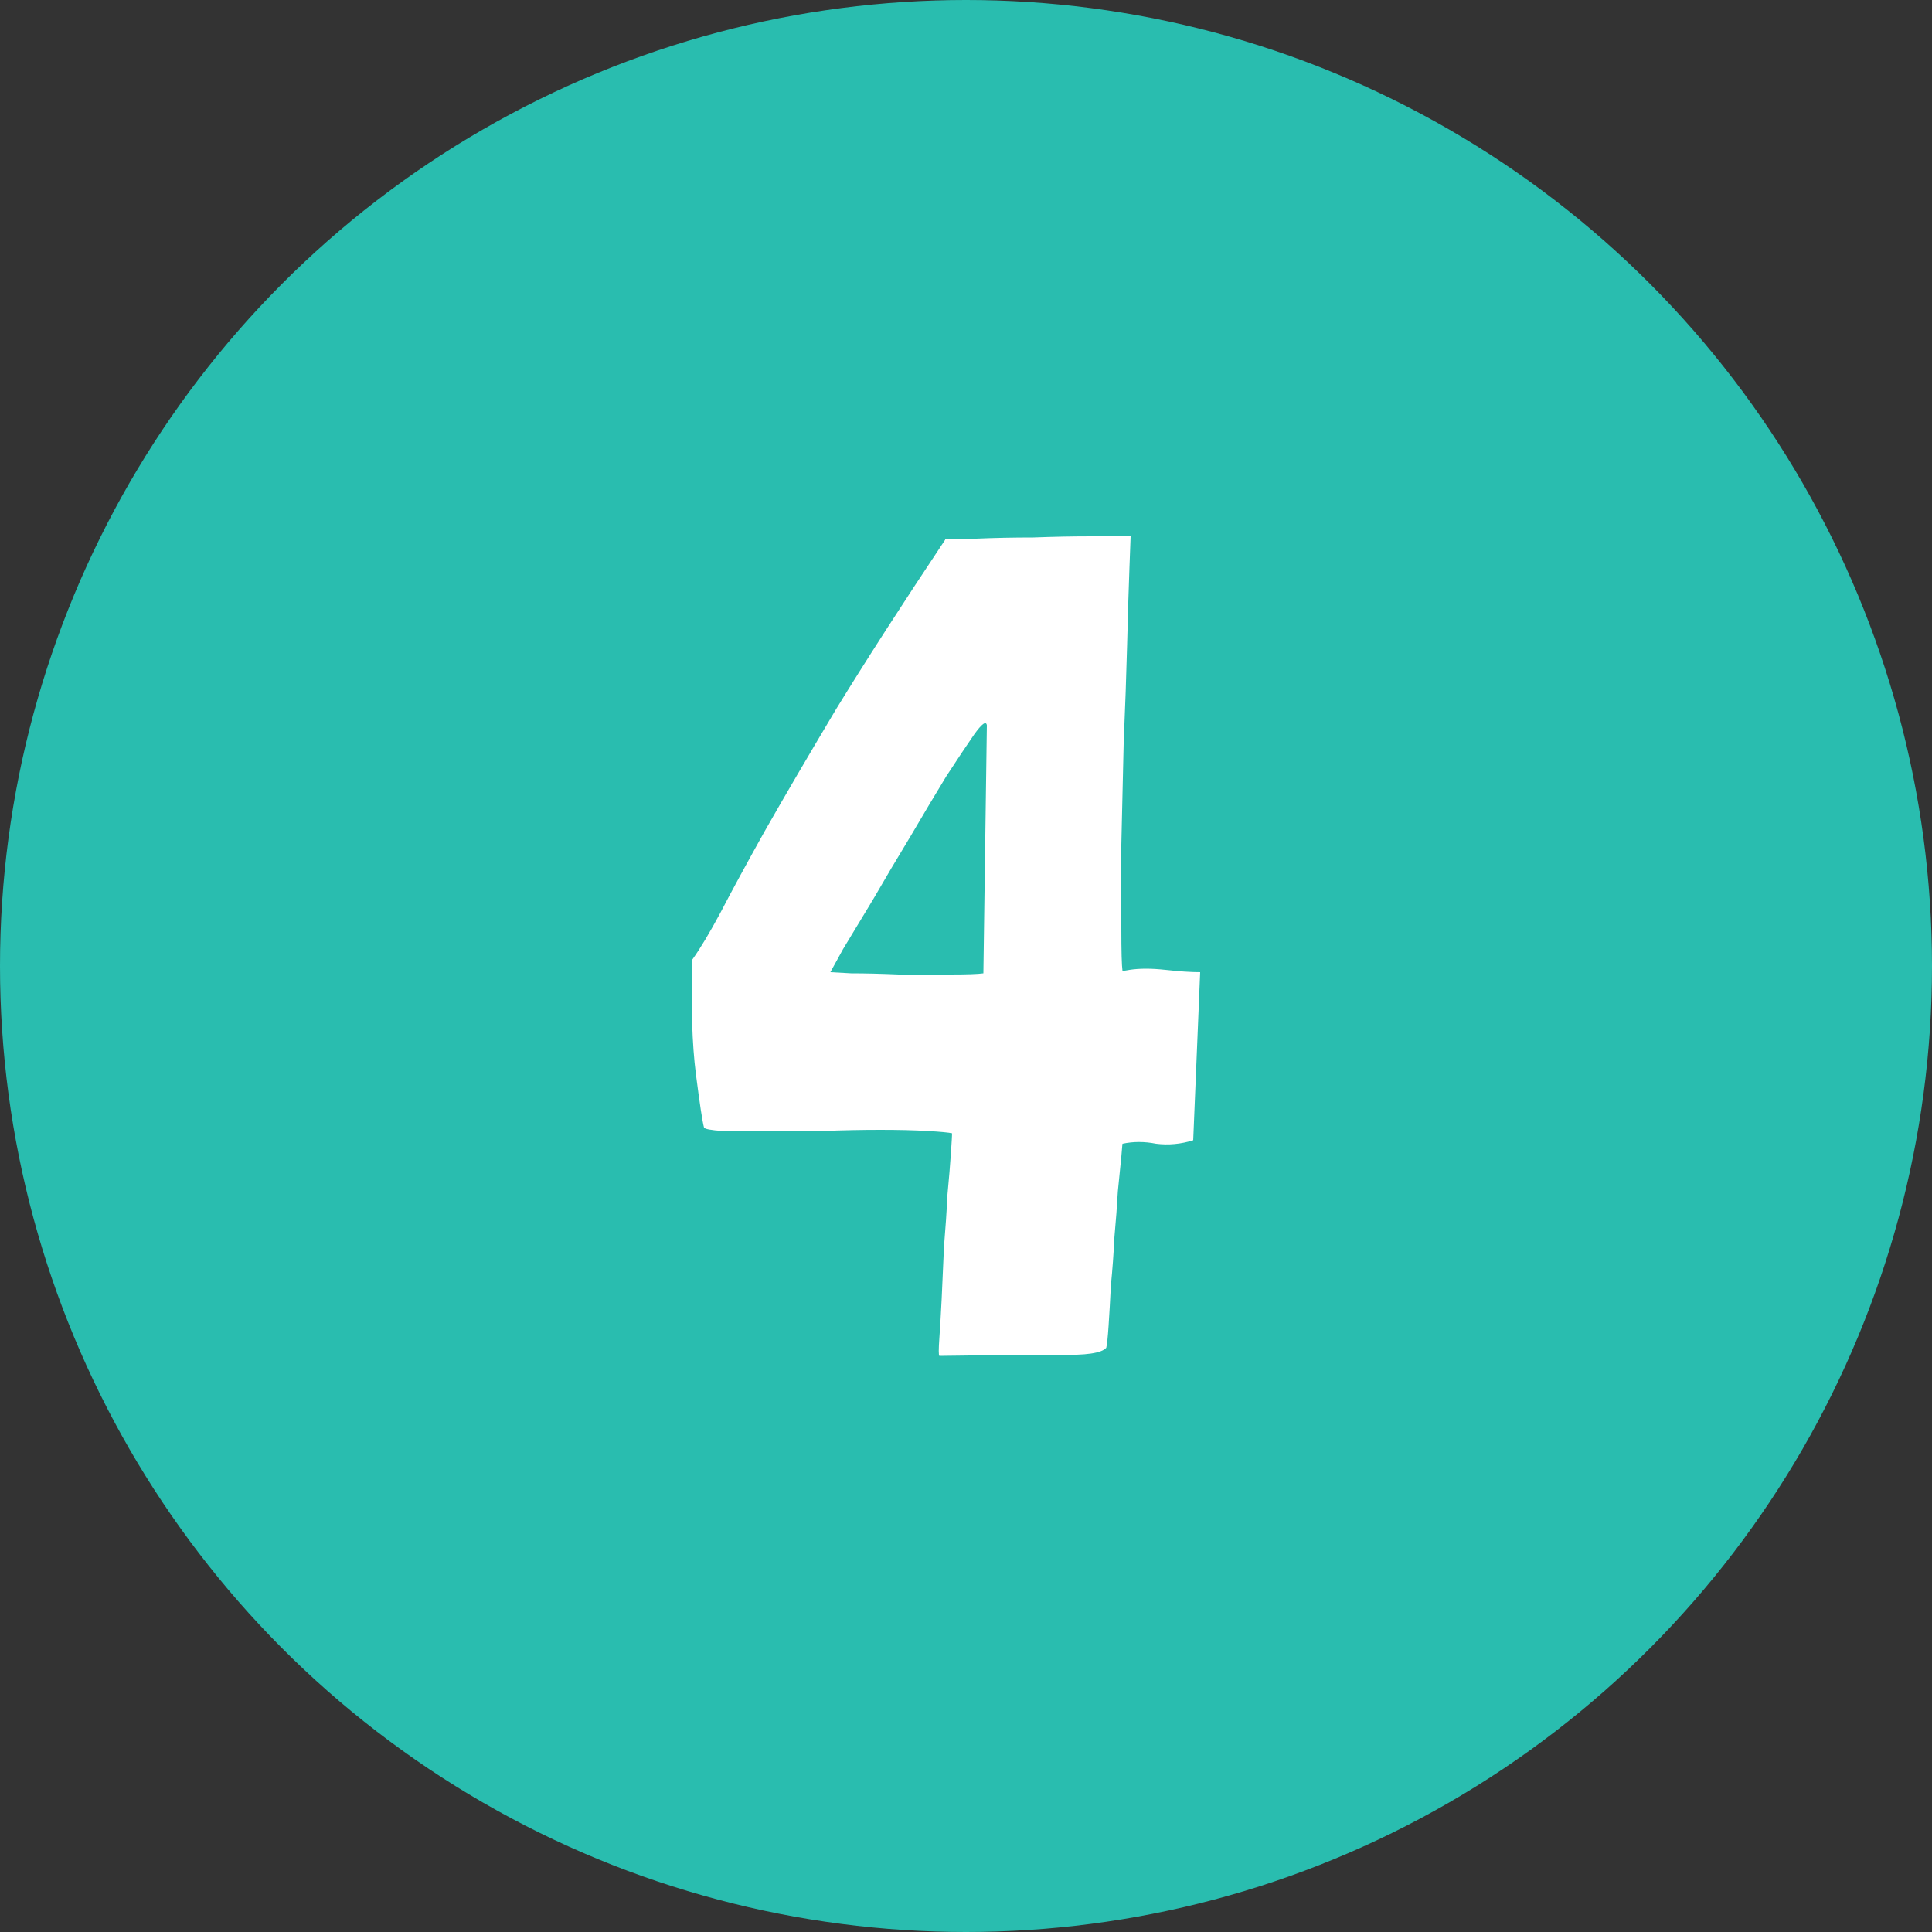
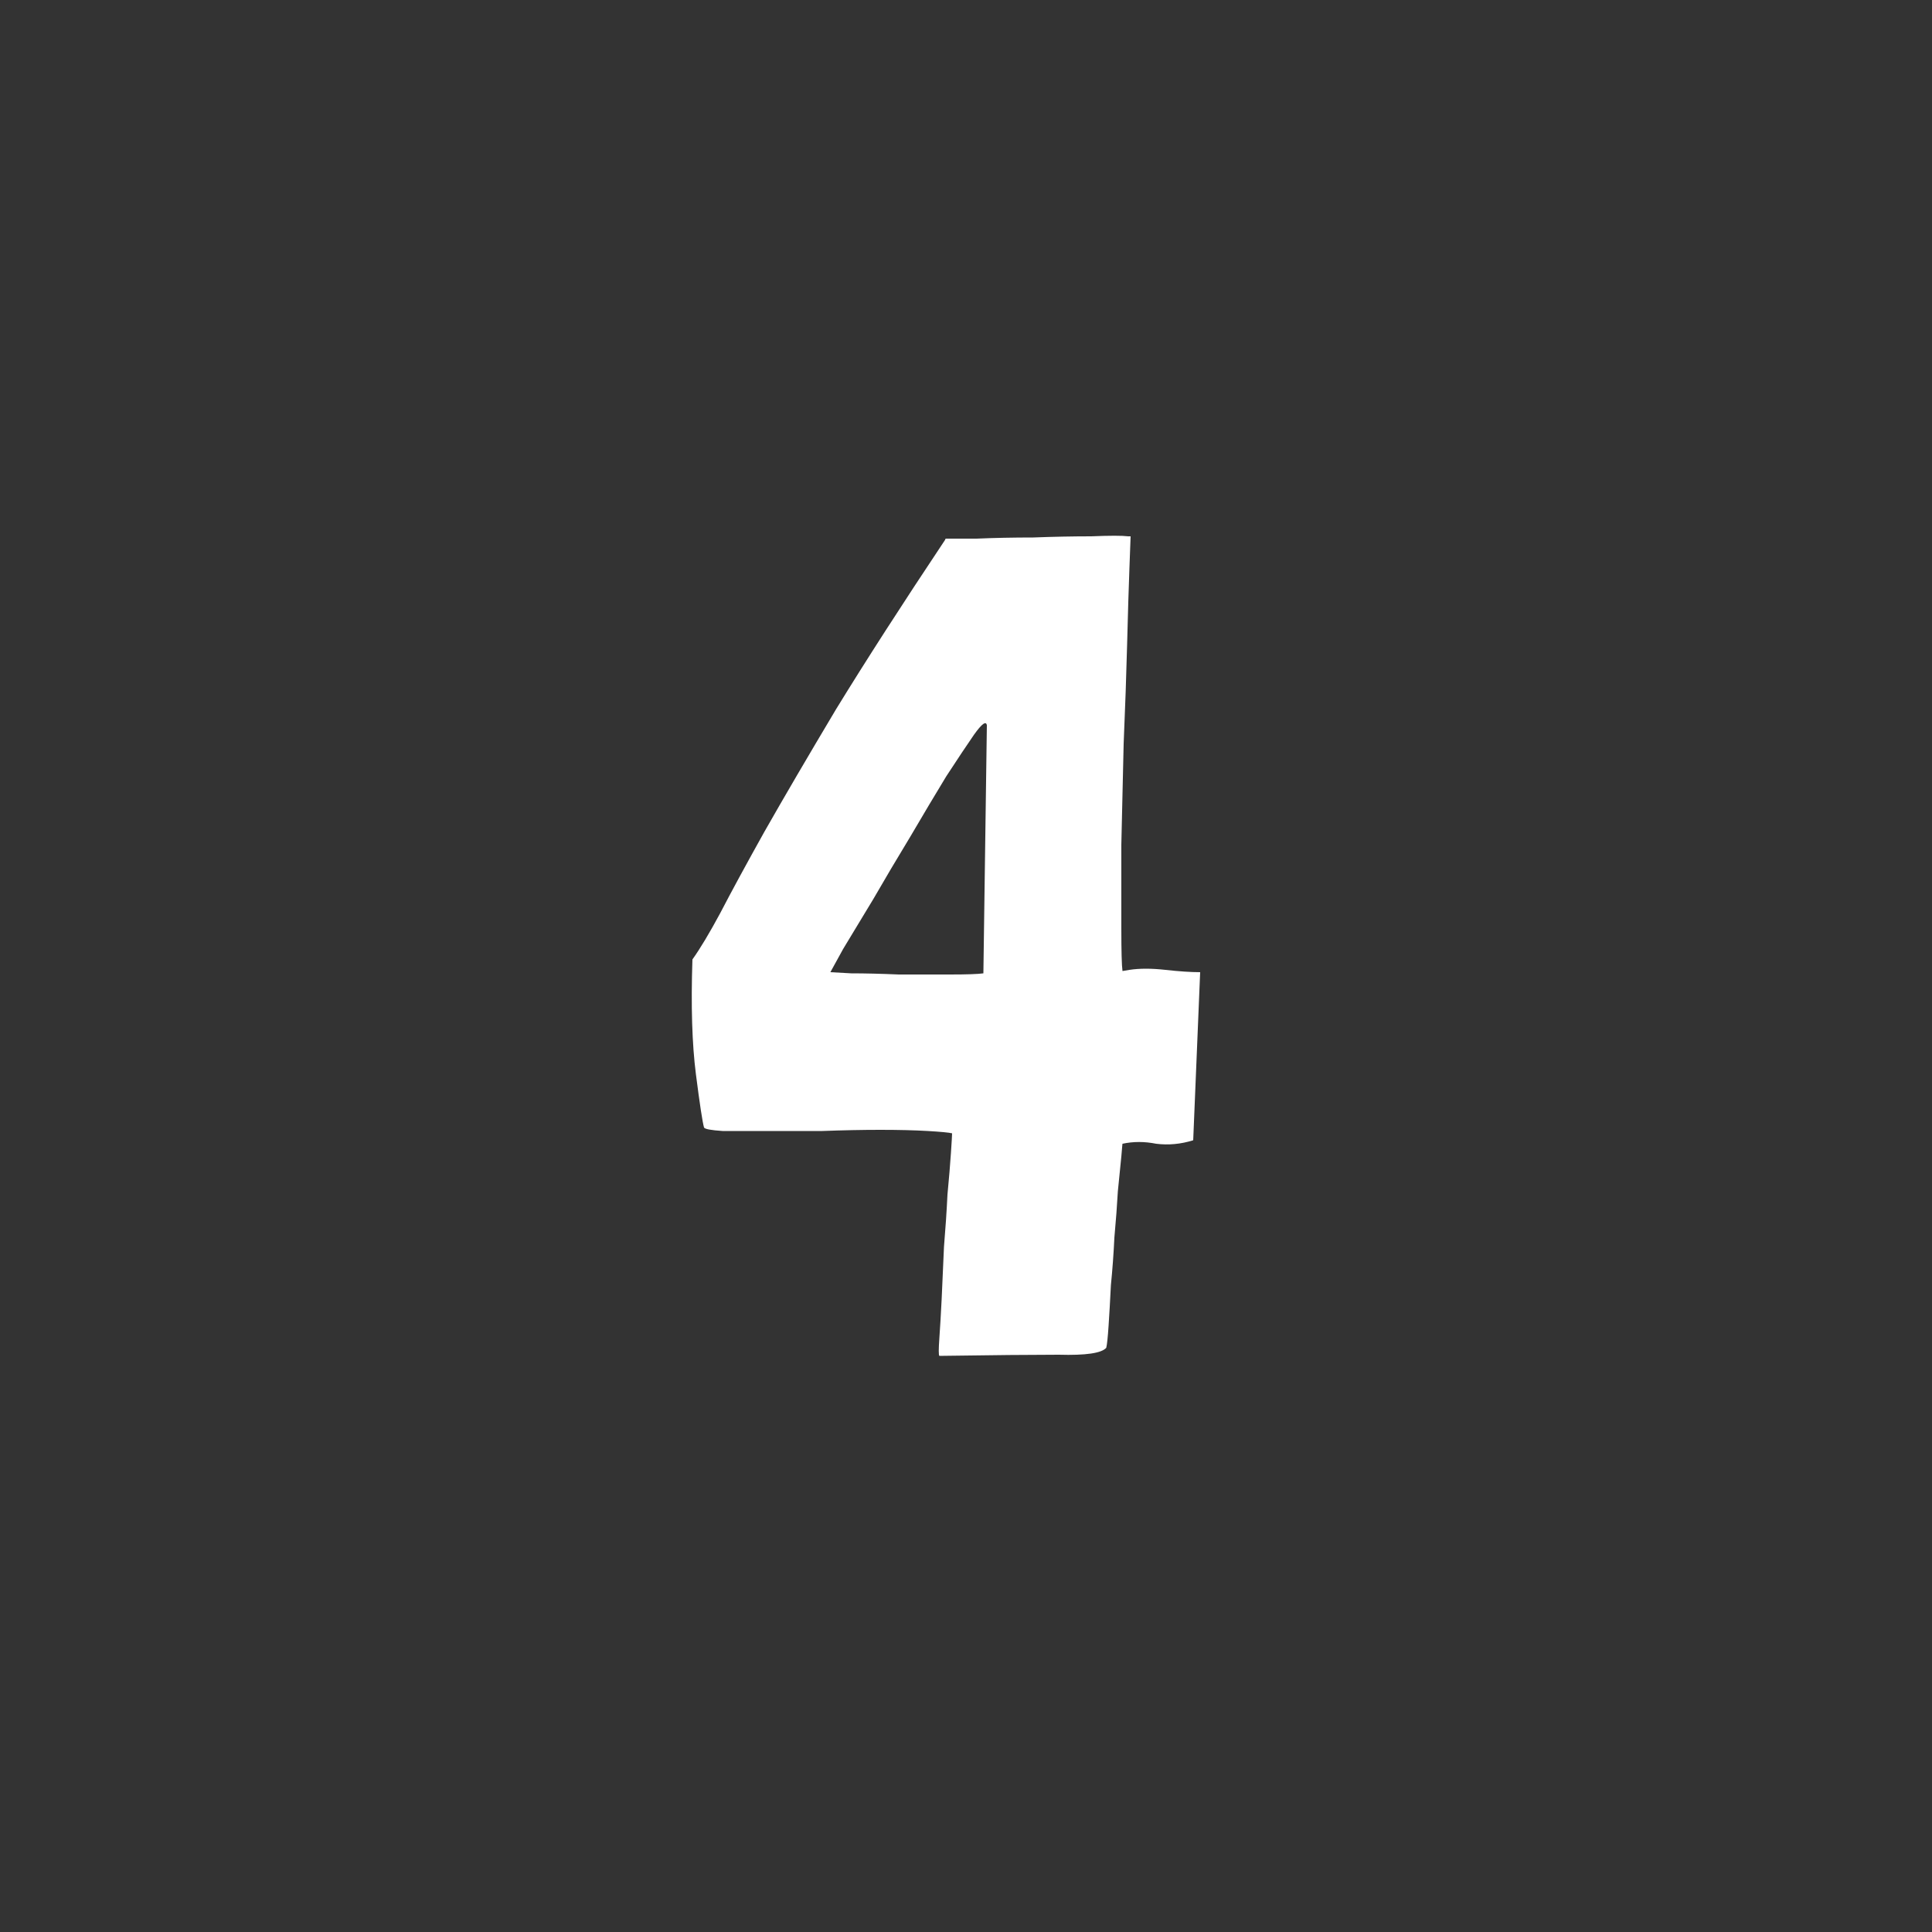
<svg xmlns="http://www.w3.org/2000/svg" width="60" height="60" viewBox="0 0 60 60" fill="none">
  <rect x="0" y="0" width="60" height="60" fill="#333333" stroke="none" />
-   <circle cx="30" cy="30" r="30" fill="#29BDAF" />
  <path d="M34.824 28.824C34.824 29.544 34.836 29.988 34.86 30.156L35.076 30.12C35.388 30.072 35.76 30.072 36.192 30.12C36.624 30.168 36.984 30.192 37.272 30.192L37.056 35.412C36.672 35.532 36.288 35.568 35.904 35.52C35.544 35.448 35.196 35.448 34.86 35.52C34.86 35.496 34.848 35.628 34.824 35.916C34.8 36.18 34.764 36.54 34.716 36.996C34.692 37.428 34.656 37.908 34.608 38.436C34.584 38.94 34.548 39.432 34.5 39.912C34.476 40.392 34.452 40.812 34.428 41.172C34.404 41.532 34.38 41.76 34.356 41.856C34.212 42.024 33.72 42.096 32.88 42.072C32.064 42.072 30.828 42.084 29.172 42.108C29.148 42.084 29.148 41.904 29.172 41.568C29.196 41.232 29.22 40.824 29.244 40.344C29.268 39.84 29.292 39.3 29.316 38.724C29.364 38.148 29.4 37.608 29.424 37.104C29.472 36.6 29.508 36.168 29.532 35.808C29.556 35.448 29.568 35.244 29.568 35.196C29.472 35.172 29.22 35.148 28.812 35.124C28.404 35.1 27.912 35.088 27.336 35.088C26.784 35.088 26.184 35.1 25.536 35.124C24.912 35.124 24.324 35.124 23.772 35.124C23.244 35.124 22.8 35.124 22.44 35.124C22.08 35.1 21.888 35.064 21.864 35.016C21.816 34.848 21.732 34.296 21.612 33.36C21.492 32.424 21.456 31.236 21.504 29.796C21.744 29.46 22.032 28.98 22.368 28.356C22.704 27.708 23.16 26.868 23.736 25.836C24.336 24.78 25.08 23.508 25.968 22.02C26.88 20.532 28.008 18.78 29.352 16.764C29.352 16.74 29.364 16.728 29.388 16.728C29.484 16.728 29.796 16.728 30.324 16.728C30.876 16.704 31.464 16.692 32.088 16.692C32.712 16.668 33.312 16.656 33.888 16.656C34.464 16.632 34.848 16.632 35.04 16.656H35.112C35.112 16.68 35.1 17.004 35.076 17.628C35.052 18.252 35.028 19.044 35.004 20.004C34.98 20.94 34.944 21.972 34.896 23.1C34.872 24.204 34.848 25.248 34.824 26.232C34.824 27.216 34.824 28.08 34.824 28.824ZM29.496 30.264C30.024 30.264 30.372 30.252 30.54 30.228L30.648 22.524C30.624 22.38 30.492 22.476 30.252 22.812C30.036 23.124 29.748 23.556 29.388 24.108C29.052 24.66 28.68 25.284 28.272 25.98C27.864 26.652 27.48 27.3 27.12 27.924C26.76 28.524 26.448 29.04 26.184 29.472C25.944 29.904 25.812 30.144 25.788 30.192C25.788 30.192 26.004 30.204 26.436 30.228C26.868 30.228 27.36 30.24 27.912 30.264C28.464 30.264 28.992 30.264 29.496 30.264Z" fill="white" />
</svg>